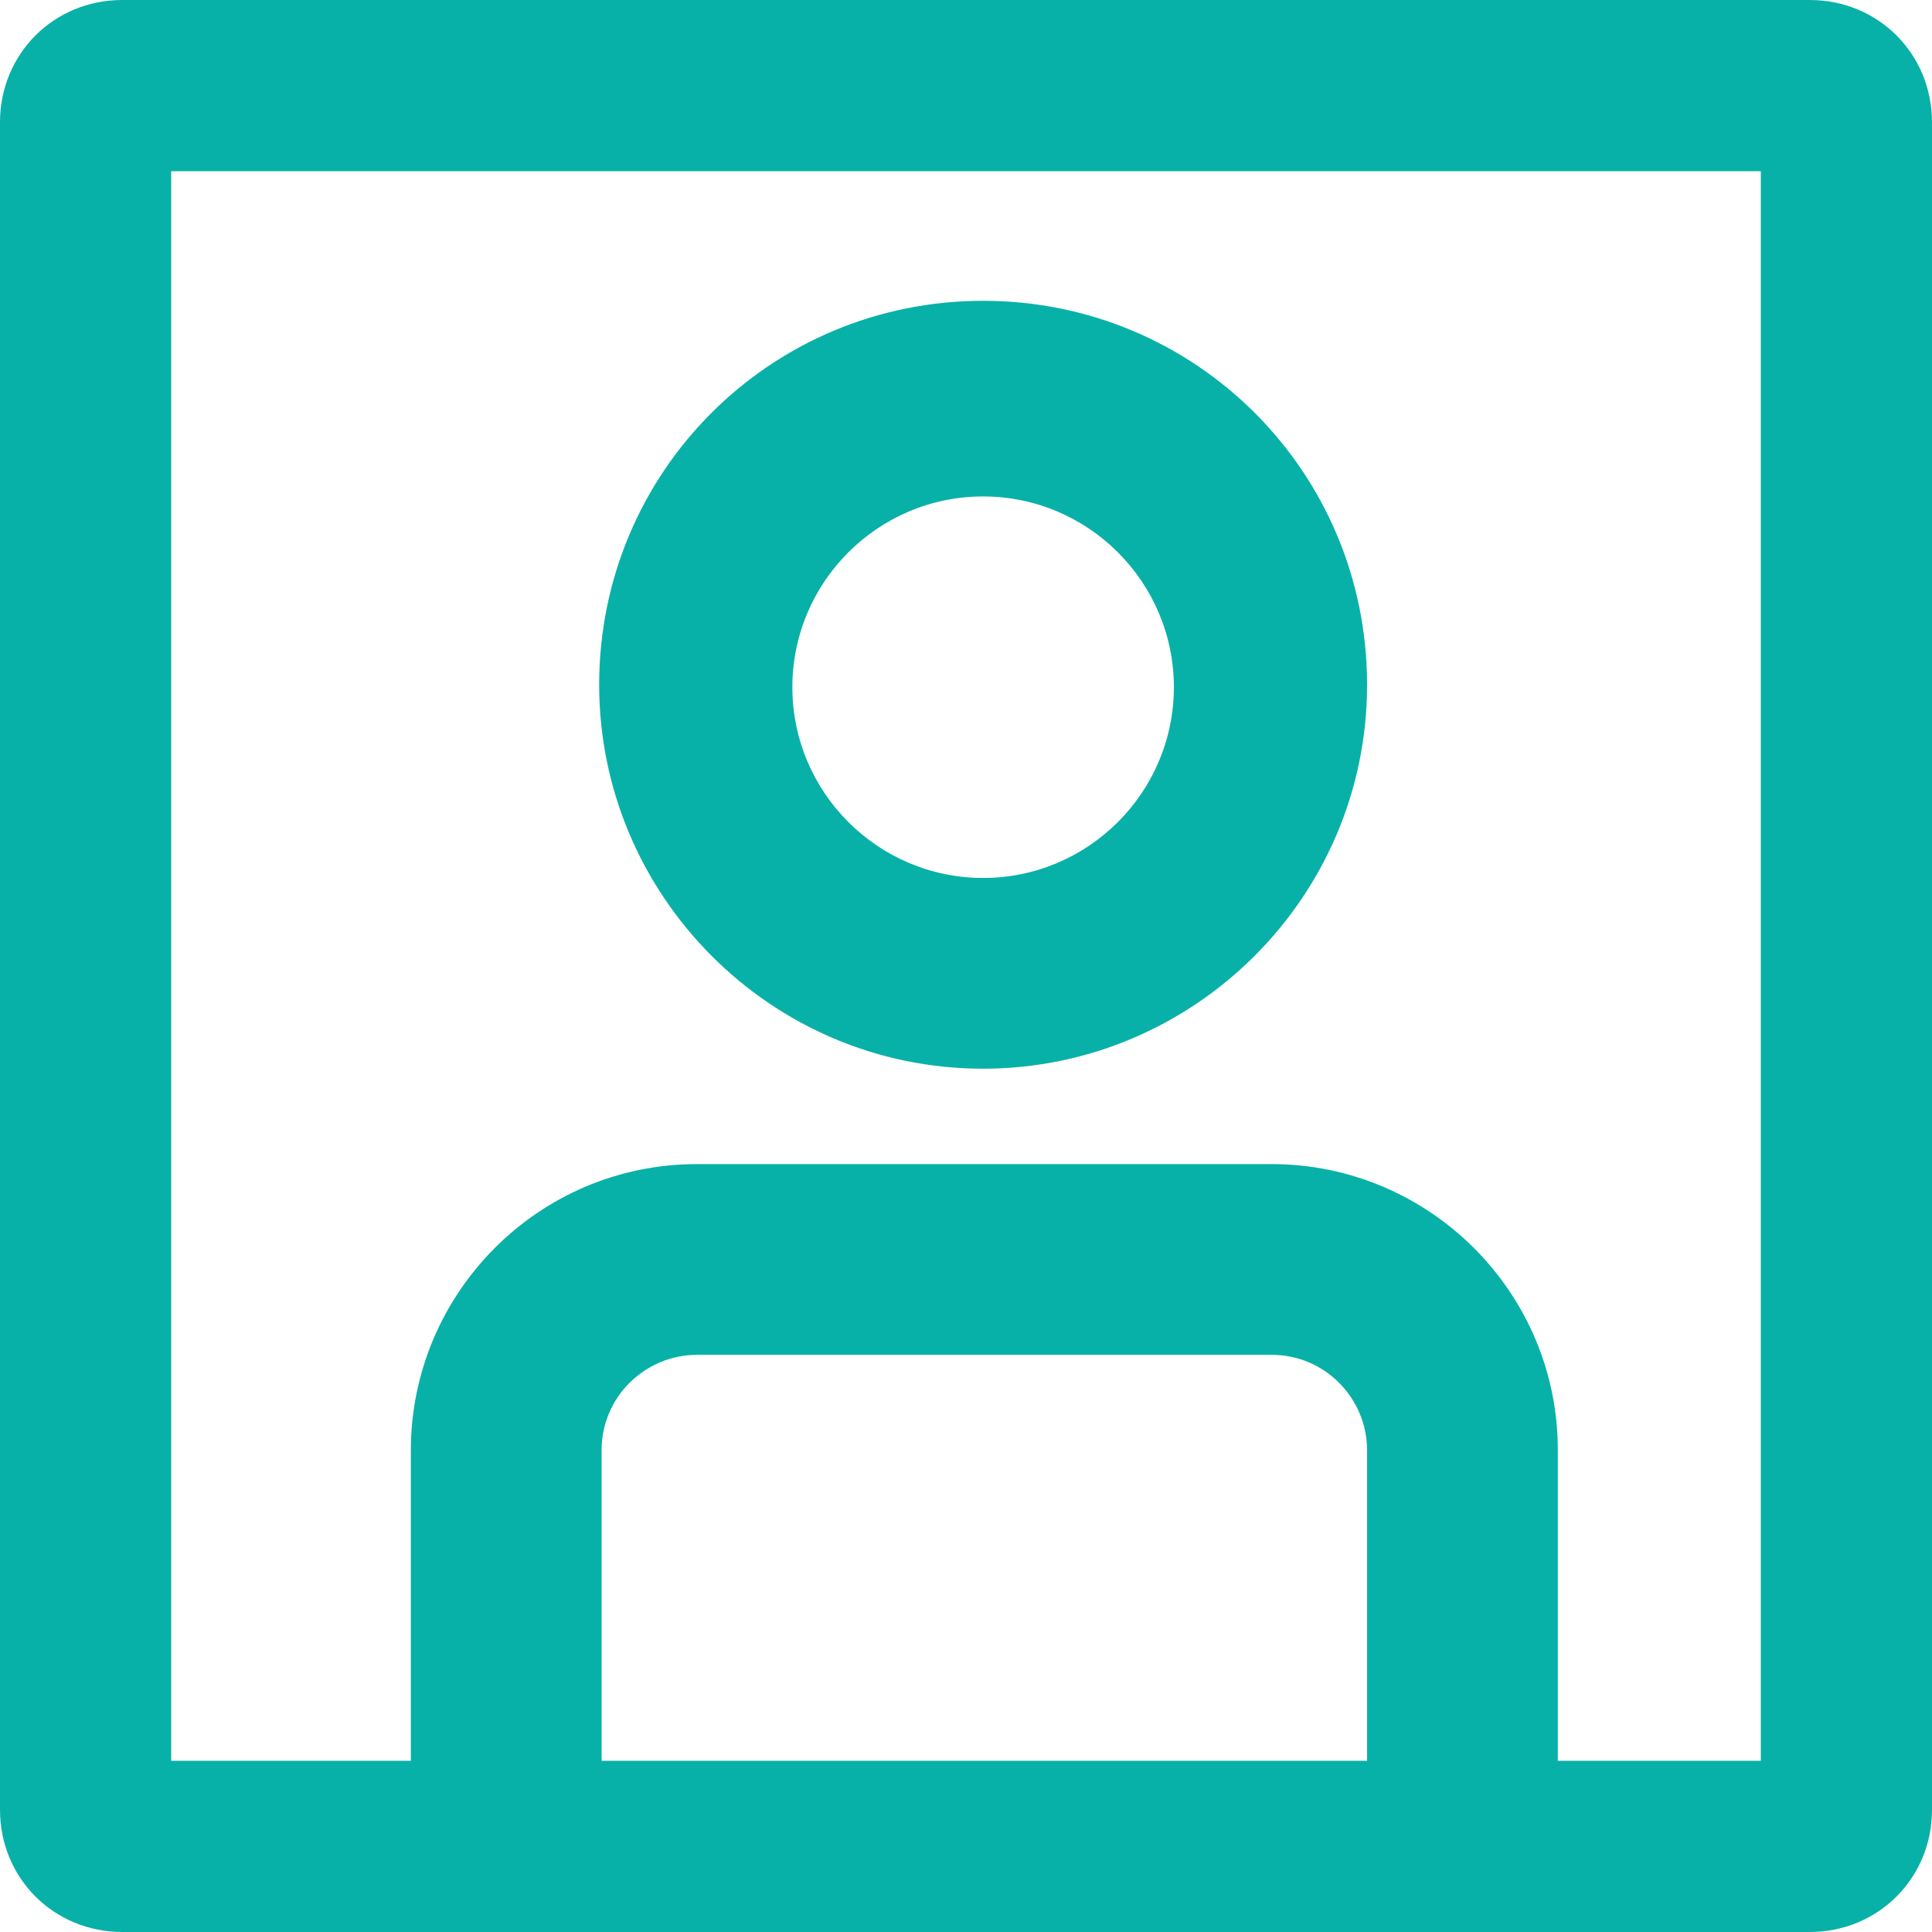
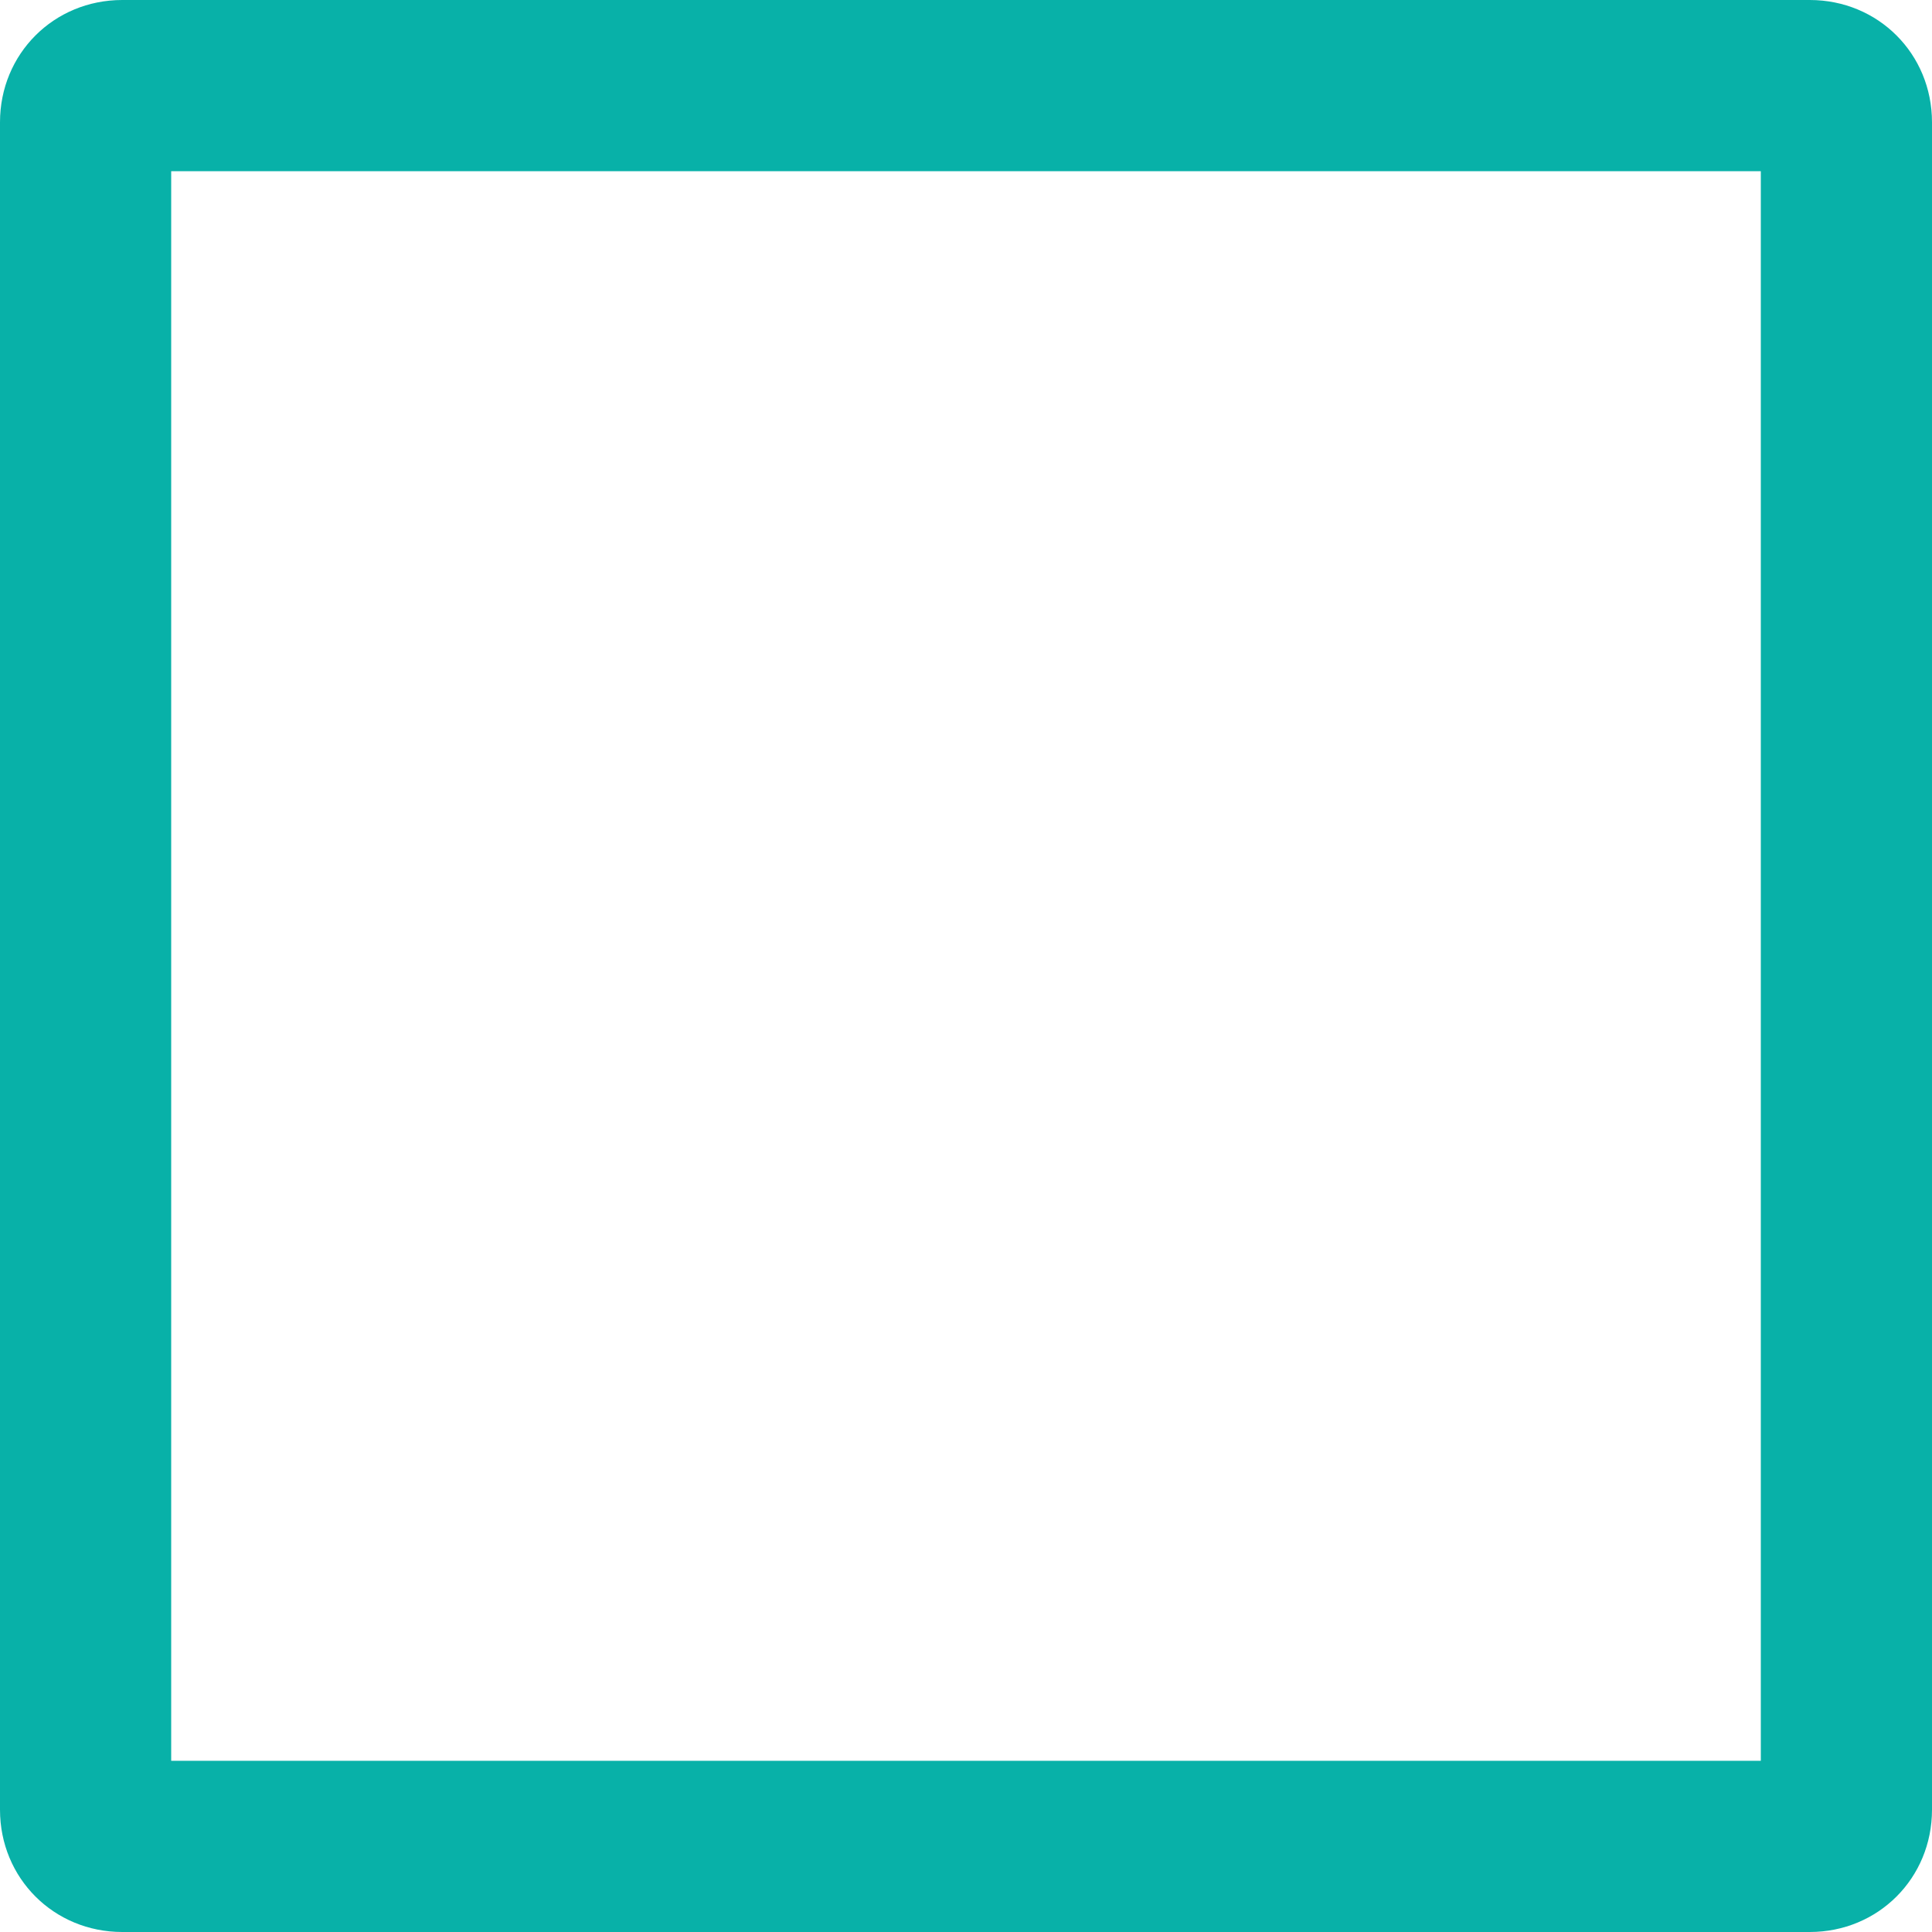
<svg xmlns="http://www.w3.org/2000/svg" id="Calque_1" version="1.1" viewBox="0 0 79 79">
  <defs>
    <style> .st0 { fill: none; } .st1, .st2 { fill: #08b1a8; } .st2 { fill-rule: evenodd; } </style>
  </defs>
-   <path id="Tracé_373" class="st2" d="M40.2,43.7c8.6,0,15.7-7,15.7-15.7s-7-15.7-15.7-15.7-15.7,7-15.7,15.7c0,8.6,7,15.7,15.7,15.7h0ZM40.2,35.9c4.3,0,7.8-3.5,7.8-7.8s-3.5-7.8-7.8-7.8-7.8,3.5-7.8,7.8h0c0,4.3,3.5,7.8,7.8,7.8Z" />
-   <path id="Tracé_374" class="st1" d="M52,55.4c2.2,0,3.9,1.8,3.9,3.9v13.7h7.8v-13.7c0-6.5-5.3-11.7-11.7-11.7h-23.5c-6.5,0-11.7,5.3-11.7,11.7v13.7h7.8v-13.7c0-2.2,1.8-3.9,3.9-3.9h23.5Z" />
  <g id="Tracé_375">
    <path class="st0" d="M5,0h69c2.8,0,5,2.2,5,5v69c0,2.8-2.2,5-5,5H5c-2.8,0-5-2.2-5-5V5C0,2.2,2.2,0,5,0Z" />
    <path class="st1" d="M7,7v65h65V7H7M5,0h69c2.8,0,5,2.2,5,5v69c0,2.8-2.2,5-5,5H5c-2.8,0-5-2.2-5-5V5C0,2.2,2.2,0,5,0Z" />
  </g>
</svg>